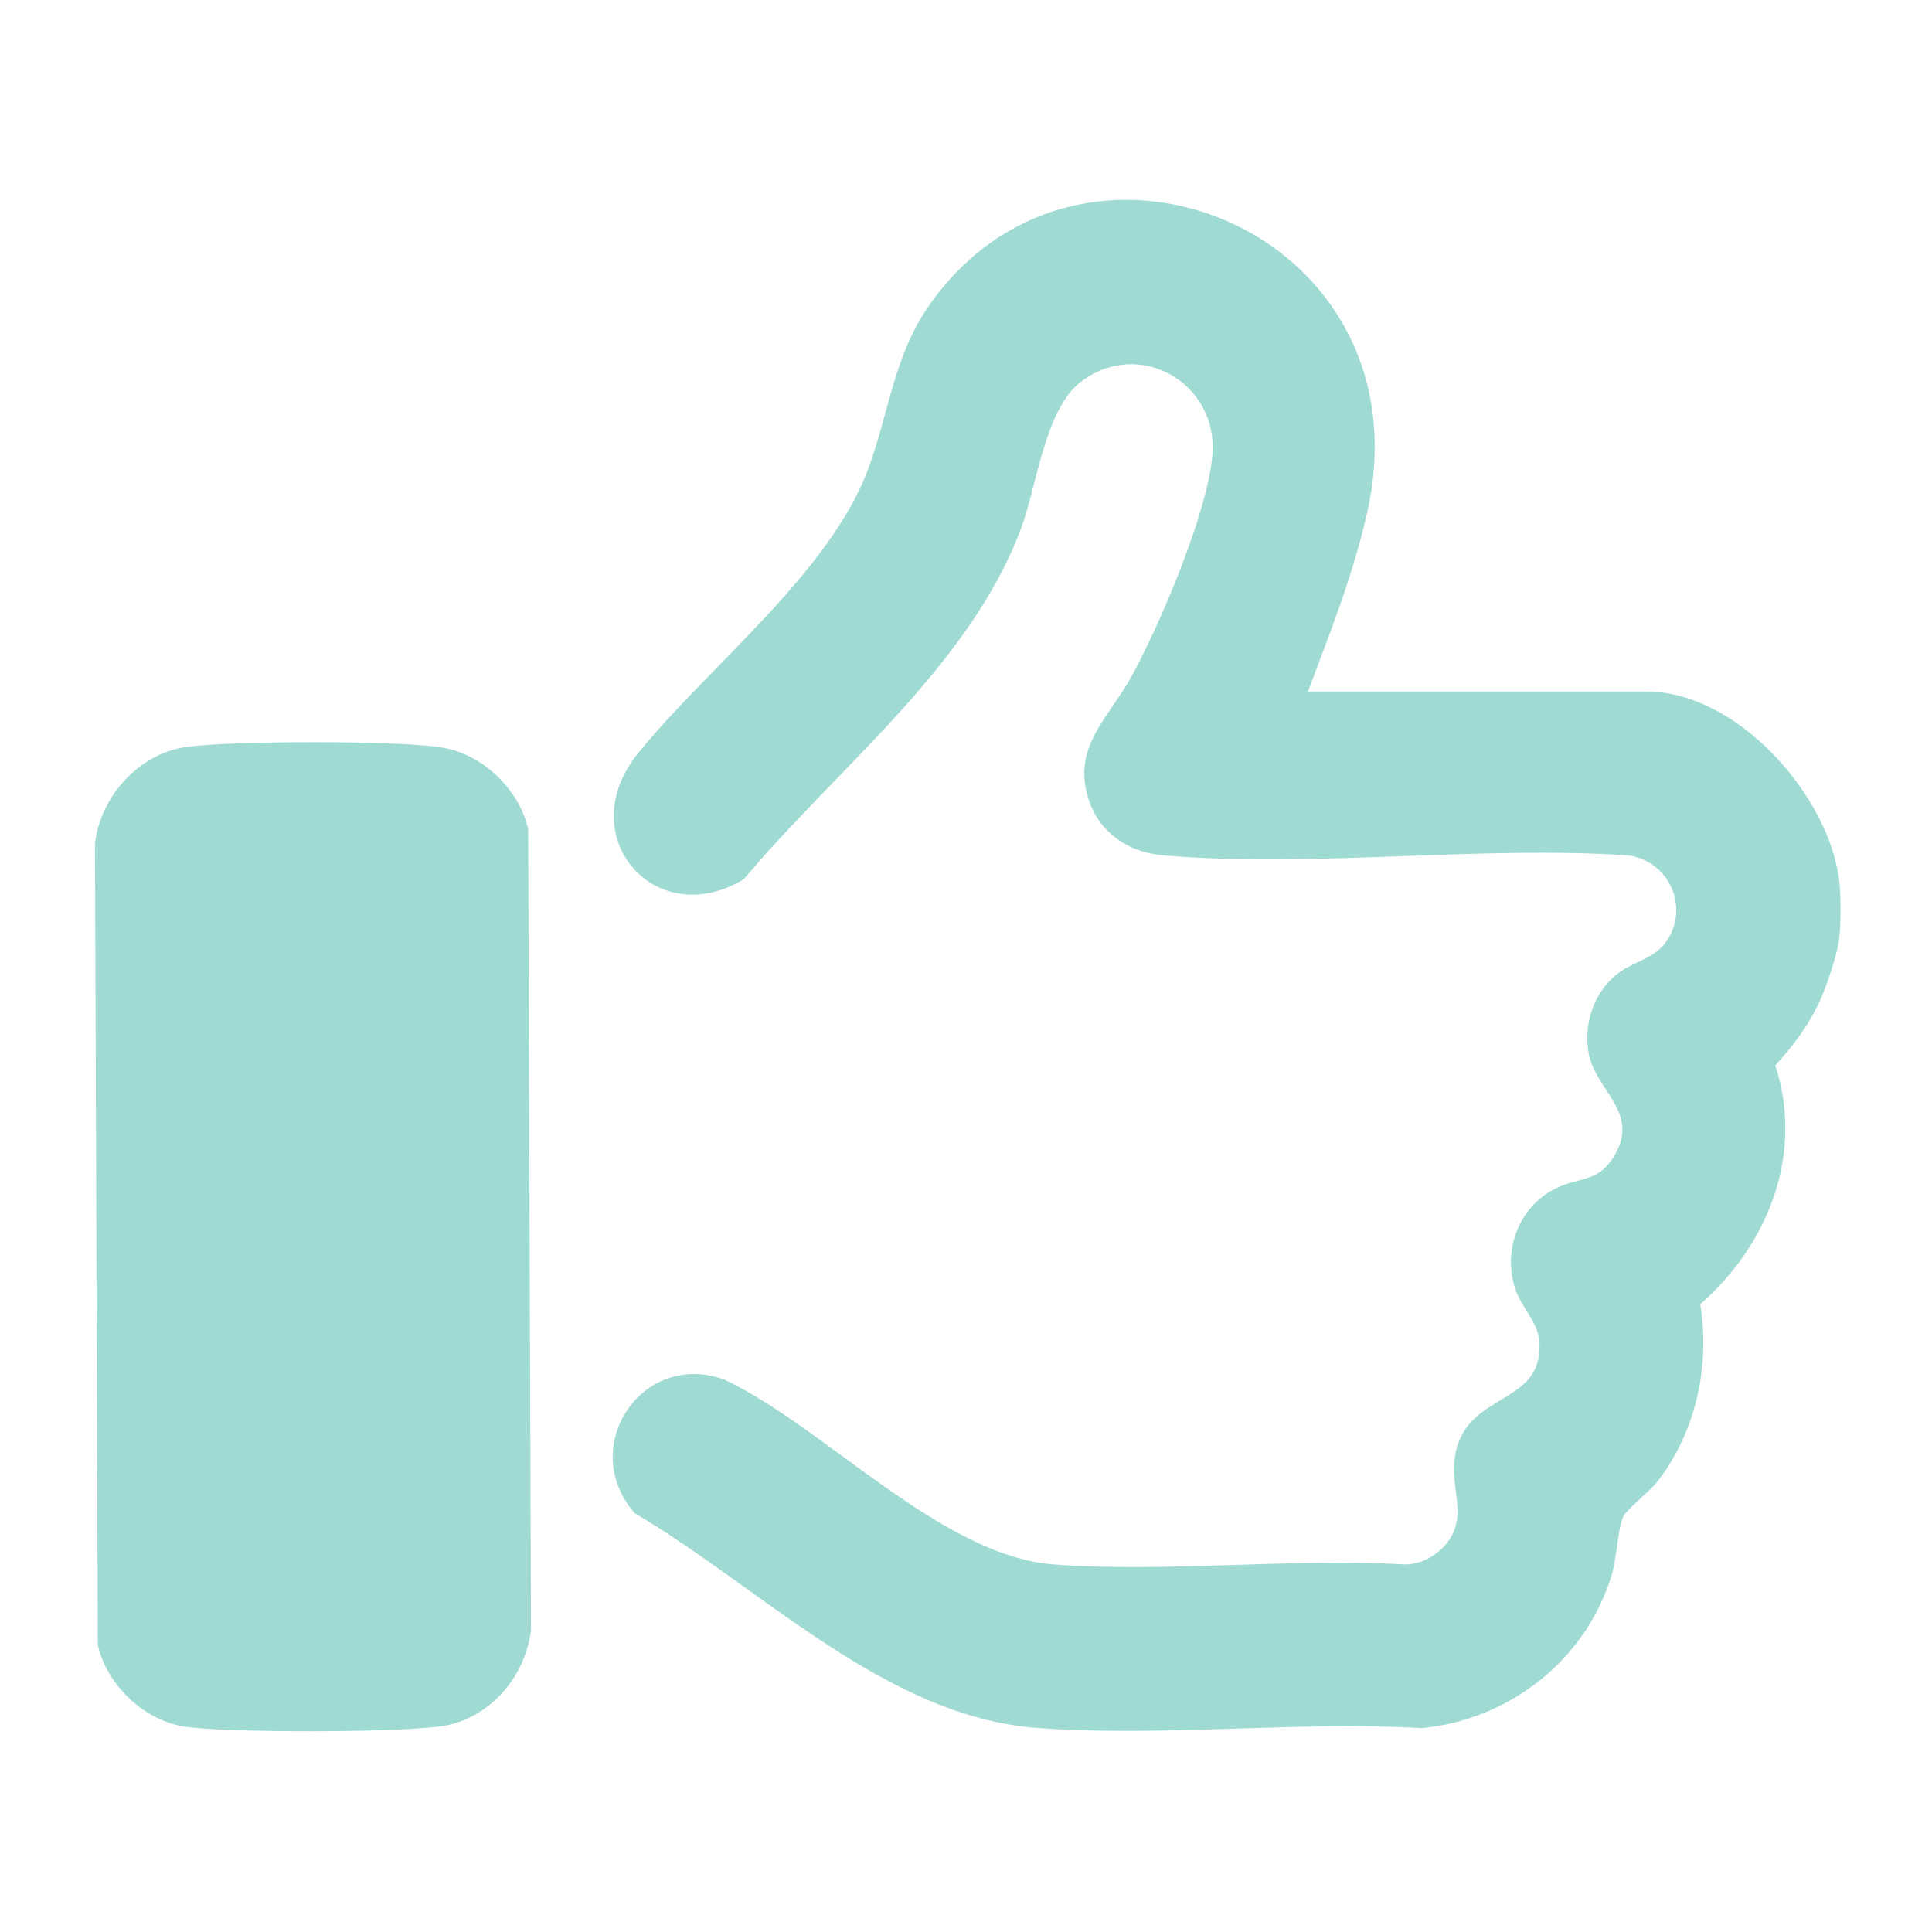
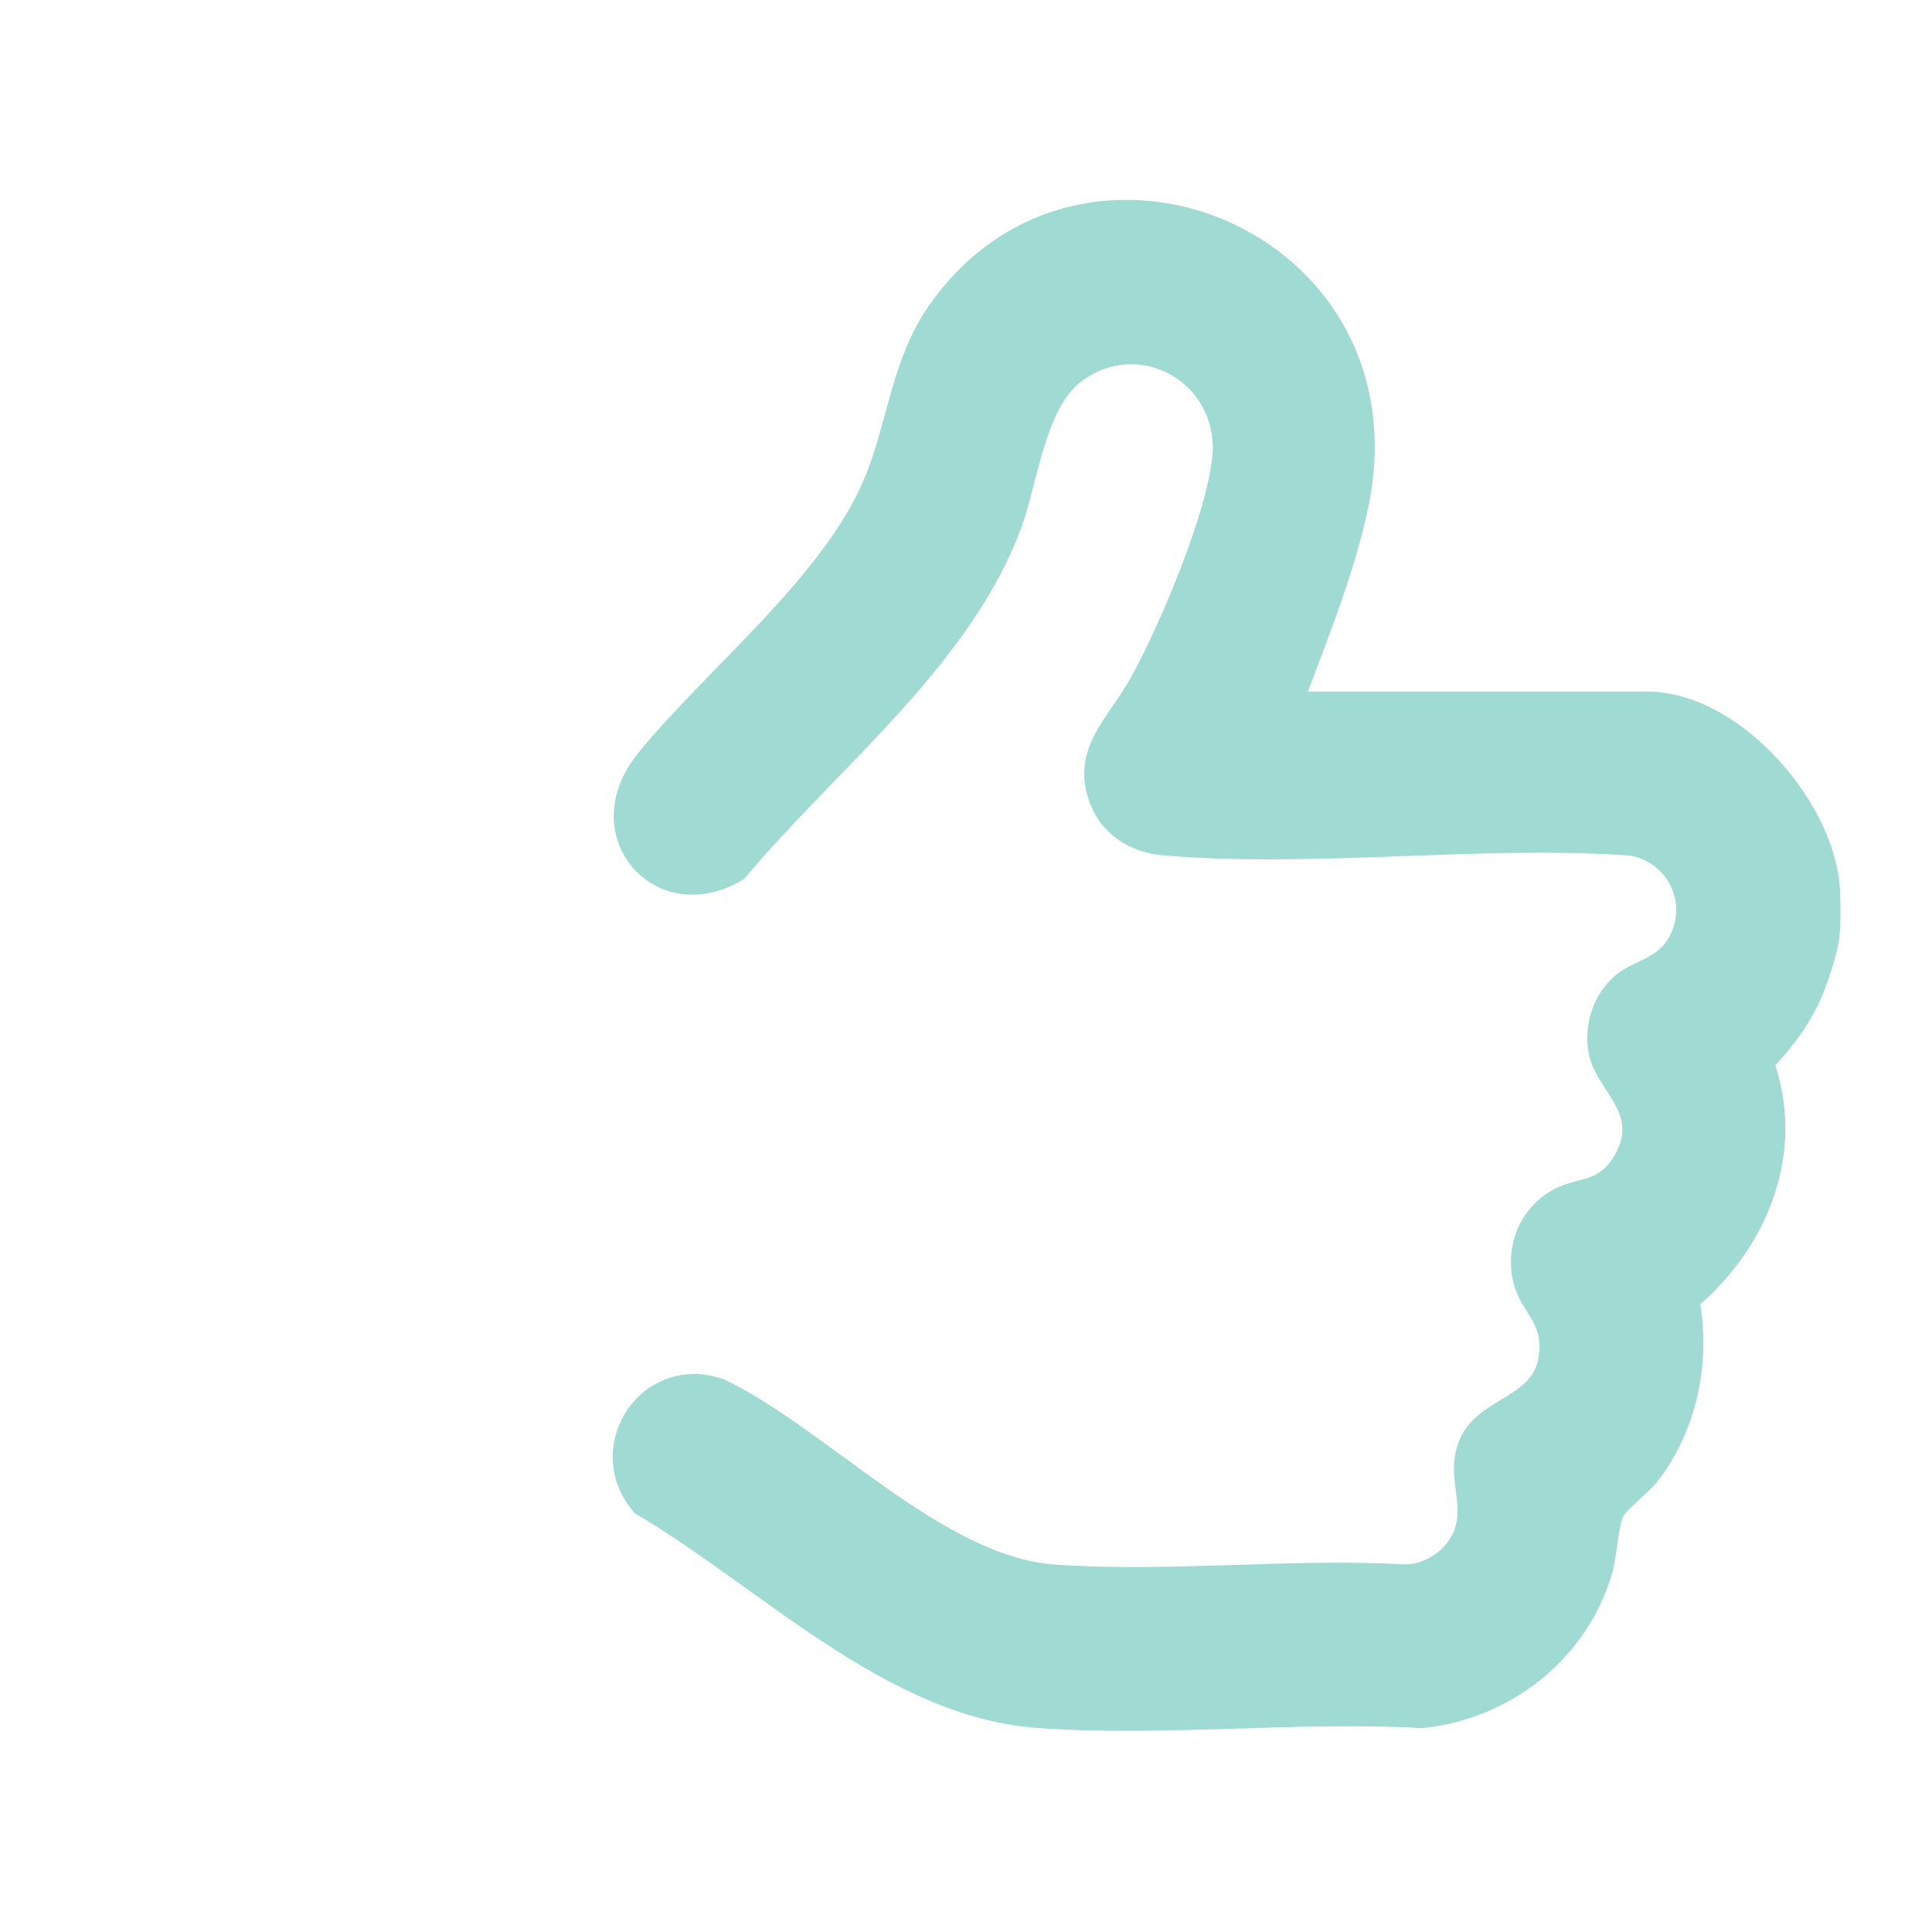
<svg xmlns="http://www.w3.org/2000/svg" viewBox="0 0 2500 2500" version="1.1" id="Laag_1">
  <defs>
    <style>
      .st0 {
        fill: #9fdad3;
      }
    </style>
  </defs>
  <path d="M2380.17,1212.5c-2.22,20.65-14.32,56.64-22.67,76.58-14.03,33.5-35.81,62.93-60.25,89.46,37.33,115.21-9.33,232.23-97.14,309.21,12.99,80.07-5.78,166.14-56.18,230.24-9.31,11.84-39.63,35.76-43.6,44.61-6.75,15.06-8.16,52.57-14.41,73.81-32.55,110.52-131.86,188.64-245.66,199.76-162.52-9.16-337.27,11.69-498.32-.23-195.95-14.5-358.12-182.53-520.45-277.72-74.69-84.86,8.35-211.55,115.7-173.12,130.55,61.76,281.19,228.6,426.58,239.31,146.71,10.81,306.35-8.57,454.46,0,29.88-.16,60.07-23.75,66.17-52.86,5.61-26.75-5.58-53.22-2.43-81.9,8.94-81.4,96.05-72.12,108.25-129.86,10.25-48.54-22.42-60.11-32.05-100.72-11.89-50.15,11.71-102.42,59.4-123.4,26.59-11.7,49.9-6.91,69.2-36.63,39.05-60.12-24.52-87.55-31.68-139.89-4.91-35.88,6.95-72,34.06-95.96,22.12-19.55,51.7-21.15,68.17-46.49,28.61-44.04,2.15-101.32-48.67-109.69-195.13-13.34-411.11,16.43-603.78-.23-44.15-3.82-81.83-28.63-95.97-71.61-22.51-68.43,25.11-105.15,55-159.4,36.86-66.9,99.14-213.57,105.01-287.55,7.31-92.1-93.86-151.43-169.58-94.7-47.44,35.54-57.06,134.11-78.3,190.76-67,178.75-238.46,309.97-358.3,453.21-113.85,69.78-224.63-55.1-136.72-163.28,90.44-111.3,246.15-232.32,296.54-365.01,26.84-70.68,33.36-145.58,76.9-209.8,194.7-287.2,650.08-102.51,570.12,261.66-17.5,79.71-48.43,157.82-77.17,233.8h438.68c116.89,0,237.11,135.32,249.1,247.05,1.88,17.51,1.88,53.07,0,70.59Z" class="st0" />
-   <path d="M240.82,966.6c57.41-8.25,275.96-8.67,331.97.81,51.96,8.79,99.13,54.21,110.63,105.47l3.7,1037.33c-7.71,57.76-49.72,109.09-107.31,122.03-46.28,10.4-293.08,10.17-342.59,1.79-51.96-8.79-99.13-54.21-110.63-105.47l-3.7-1037.33c7.39-60.81,56.55-115.82,117.93-124.64Z" class="st0" />
</svg>